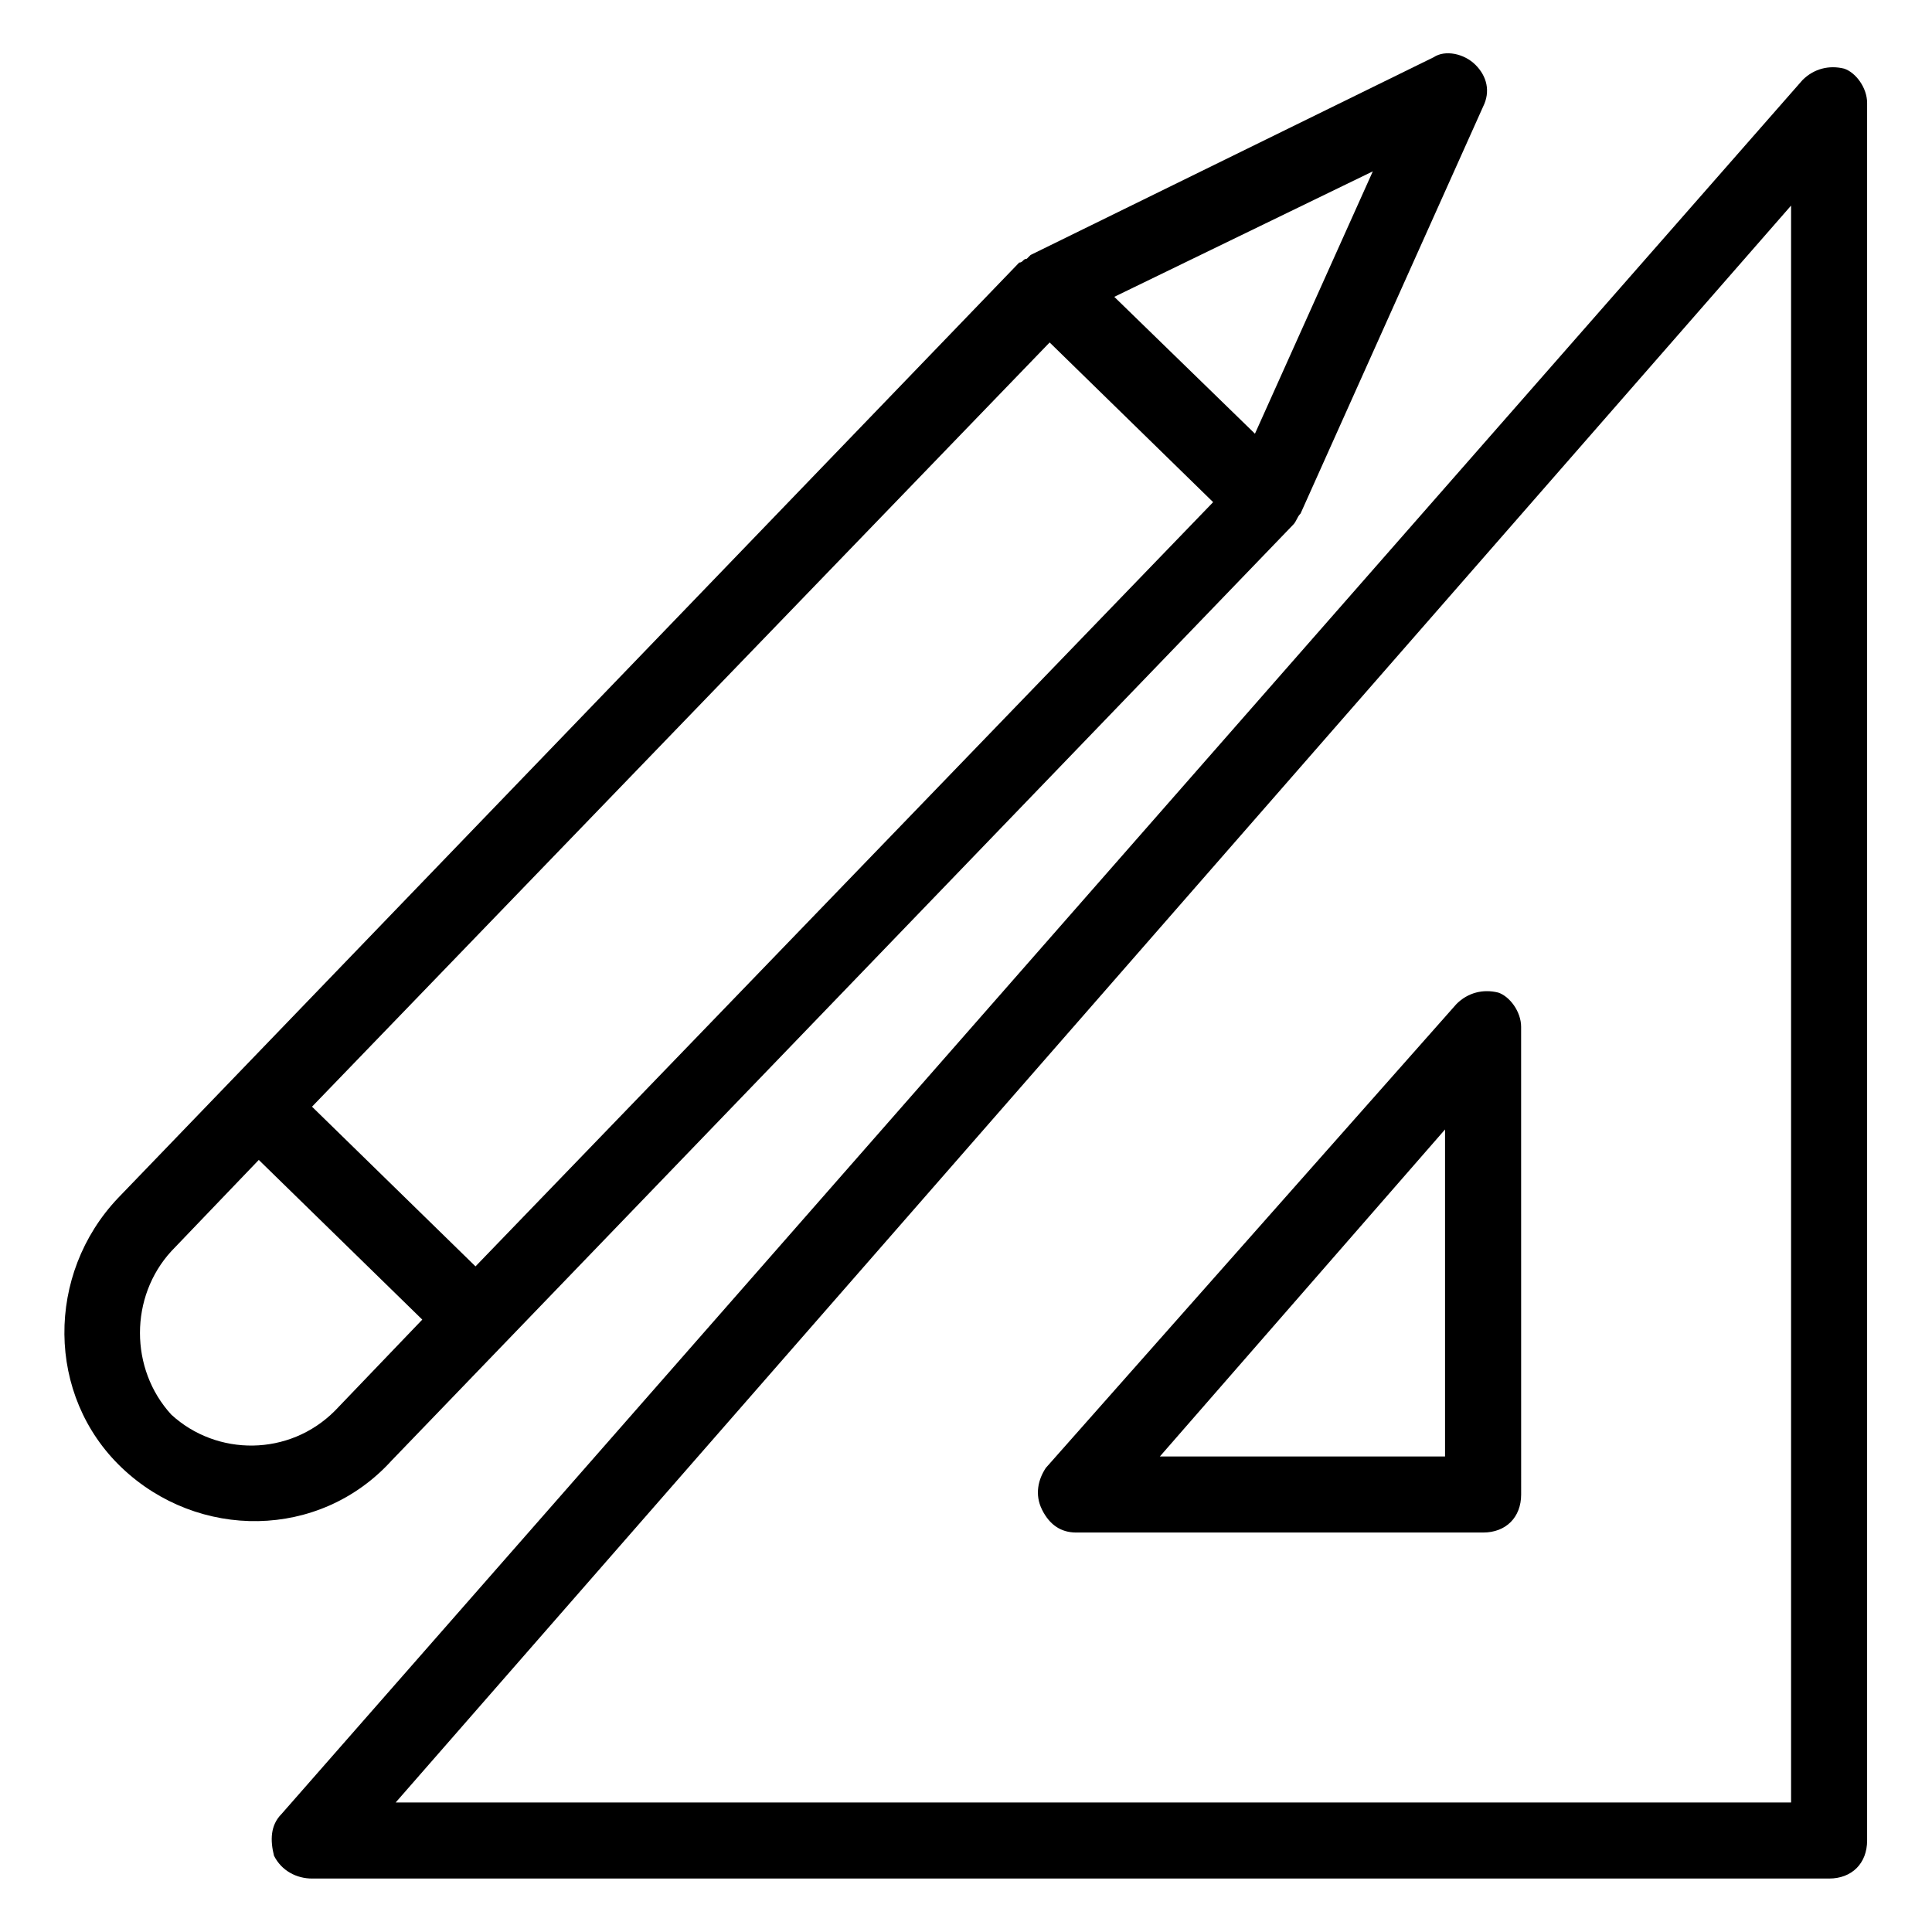
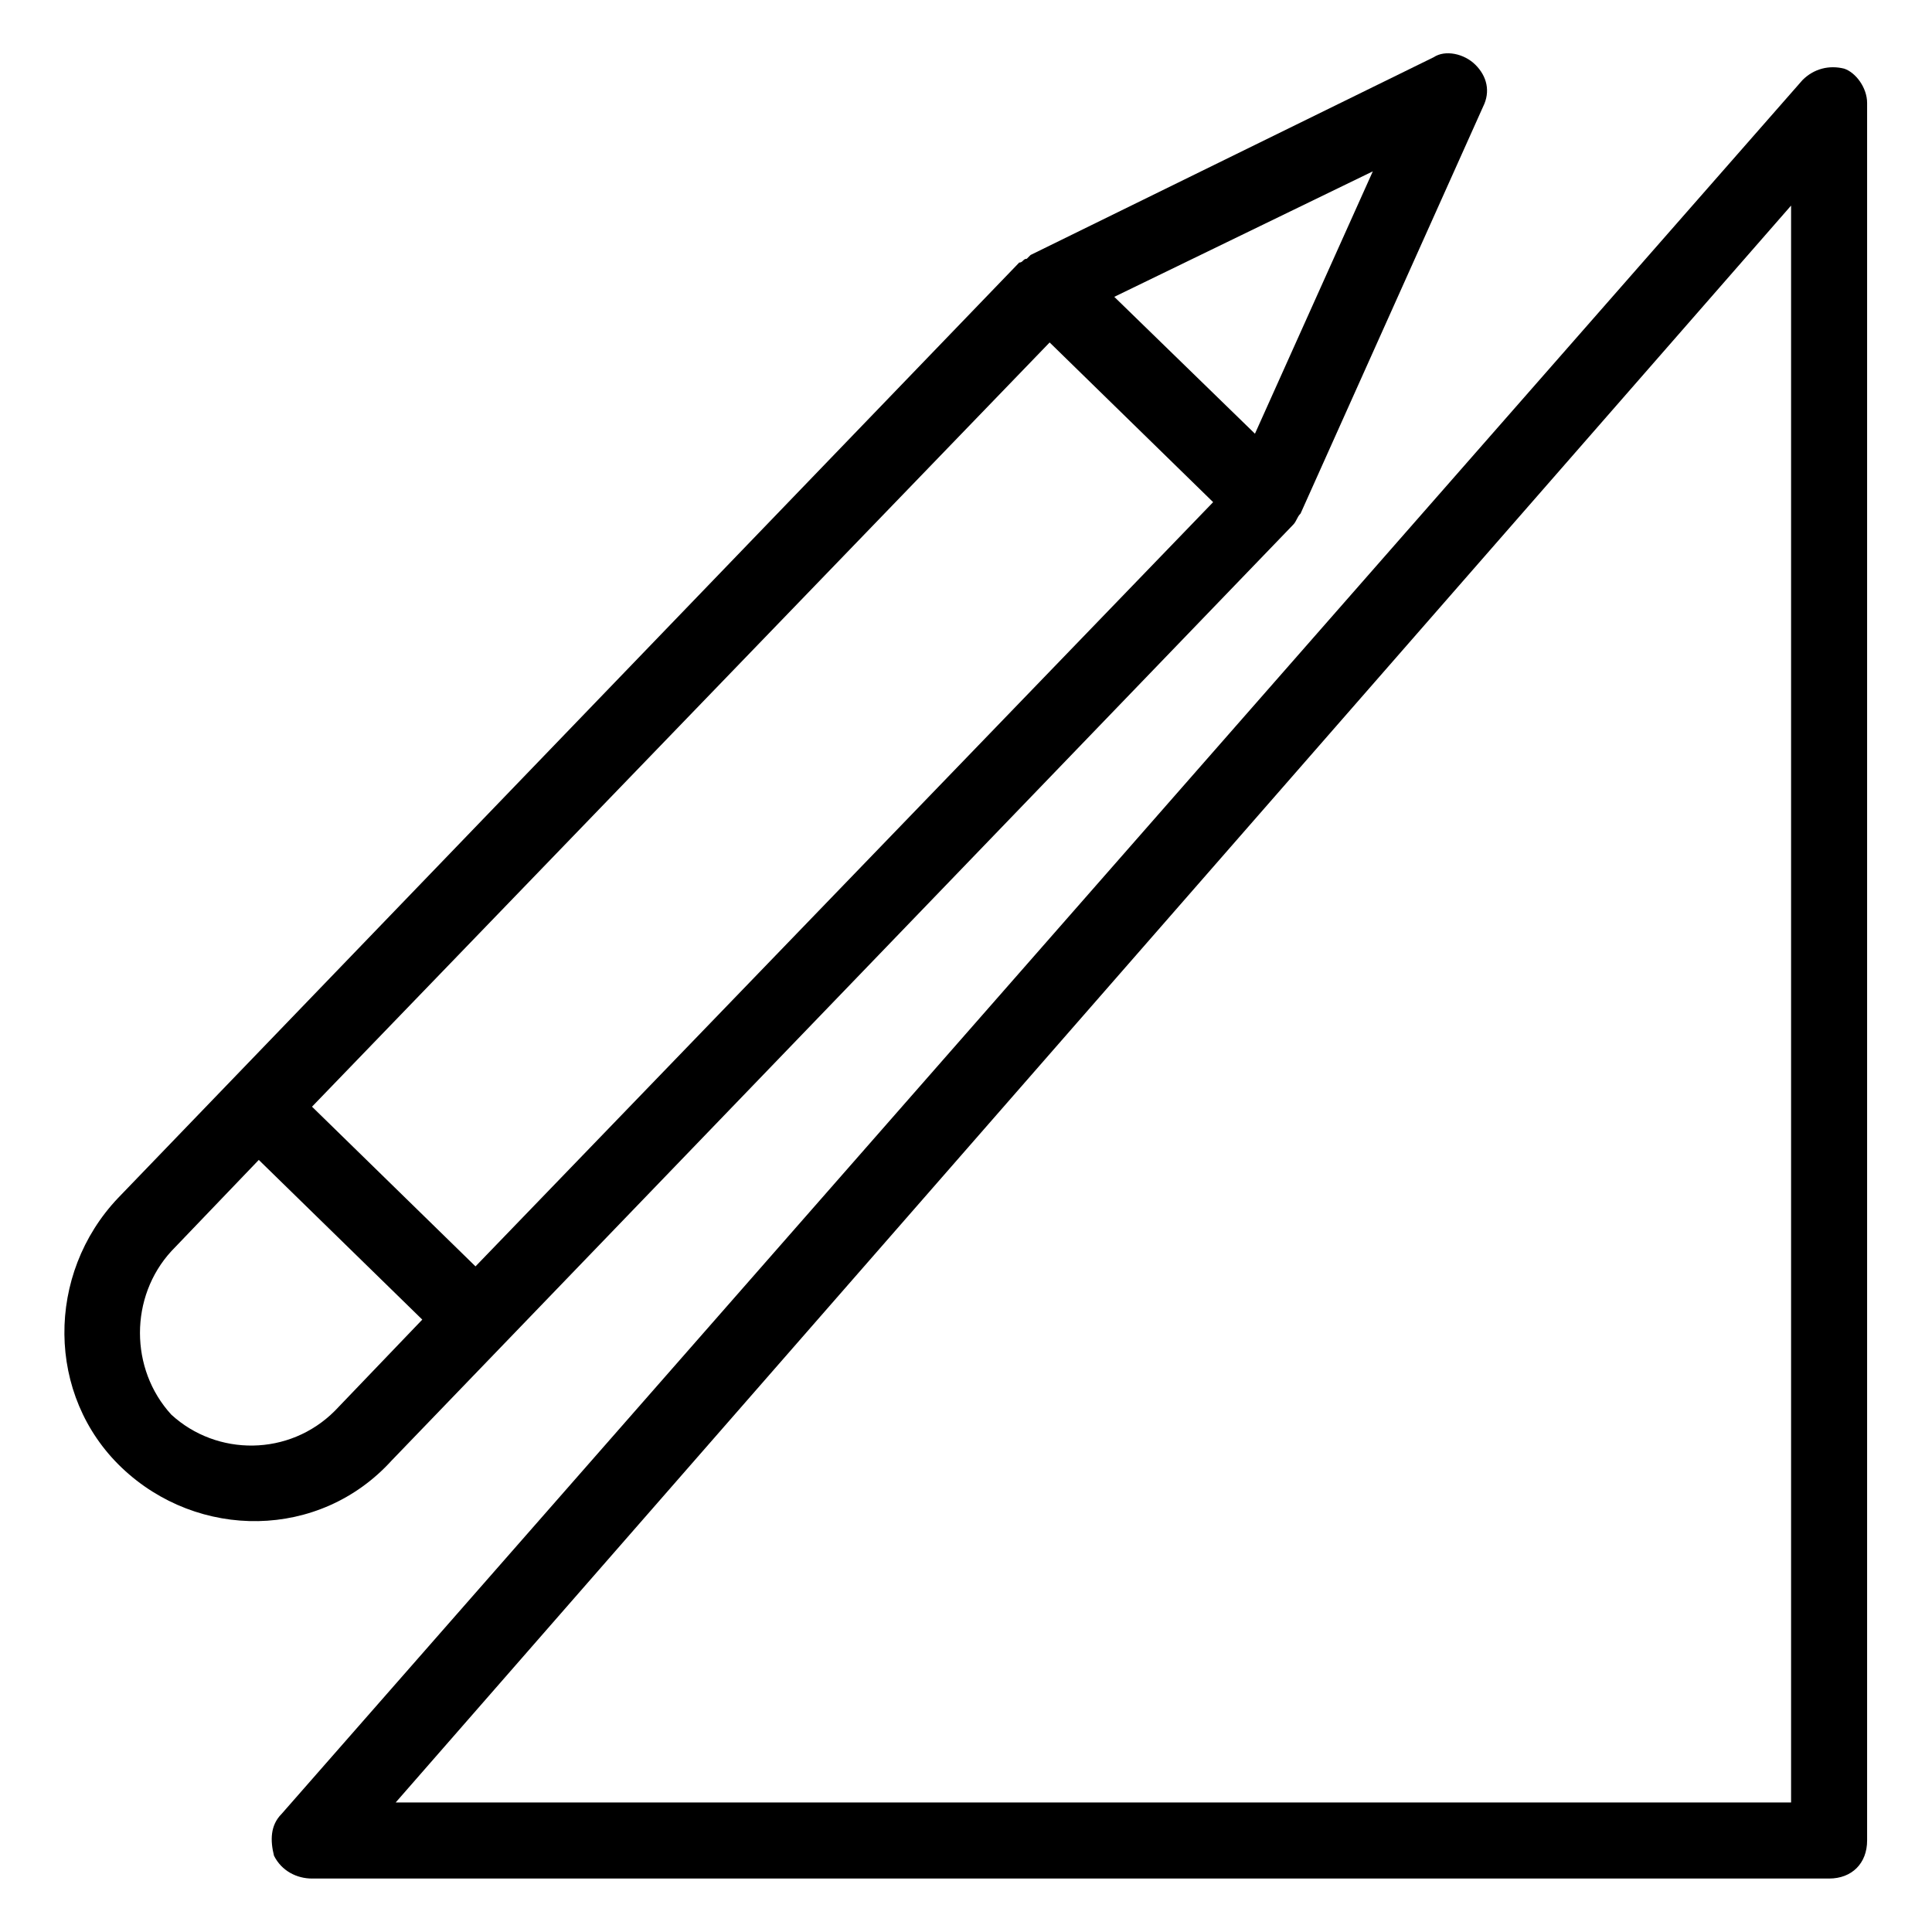
<svg xmlns="http://www.w3.org/2000/svg" fill="#000000" width="800px" height="800px" version="1.1" viewBox="144 144 512 512">
  <g>
    <path d="m247.85 530.99 238.8-247.88c1.008-1.008 1.008-2.016 2.016-3.023l48.367-107.82c2.016-4.031 1.008-8.062-2.016-11.082-3.023-3.023-8.062-4.031-11.082-2.016l-106.81 52.398-1.008 1.008c-1.008 0-1.008 1.008-2.016 1.008l-238.8 247.88c-19.145 20.152-19.145 52.395 1.008 71.539 20.152 19.145 52.395 19.145 71.539-2.016zm259.96-341.58-31.234 69.527-37.281-36.273zm-85.645 45.344 43.328 42.32-195.48 202.53-43.328-42.32zm-232.76 240.82 23.176-24.184 43.328 42.32-23.176 24.184c-12.09 12.09-31.234 12.09-43.328 1.008-11.082-12.094-11.082-31.238 0-43.328z" />
    <path d="m632.76 162.2c-4.031-1.008-8.062 0-11.082 3.023l-403.05 459.48c-3.023 3.023-3.023 7.055-2.016 11.082 2.016 4.031 6.043 6.047 10.074 6.047h402.04c6.047 0 10.078-4.031 10.078-10.078v-460.48c0-4.031-3.023-8.062-6.047-9.07zm-14.105 459.48h-369.8l369.8-423.2z" />
-     <path d="m420.15 544.09c2.016 4.031 5.039 6.047 9.07 6.047h107.82c6.047 0 10.078-4.031 10.078-10.078l-0.008-123.94c0-4.031-3.023-8.062-6.047-9.07-4.031-1.008-8.062 0-11.082 3.023l-108.82 122.93c-2.016 3.023-3.023 7.055-1.008 11.086zm106.8-100.77v86.656h-75.57z" />
  </g>
</svg>